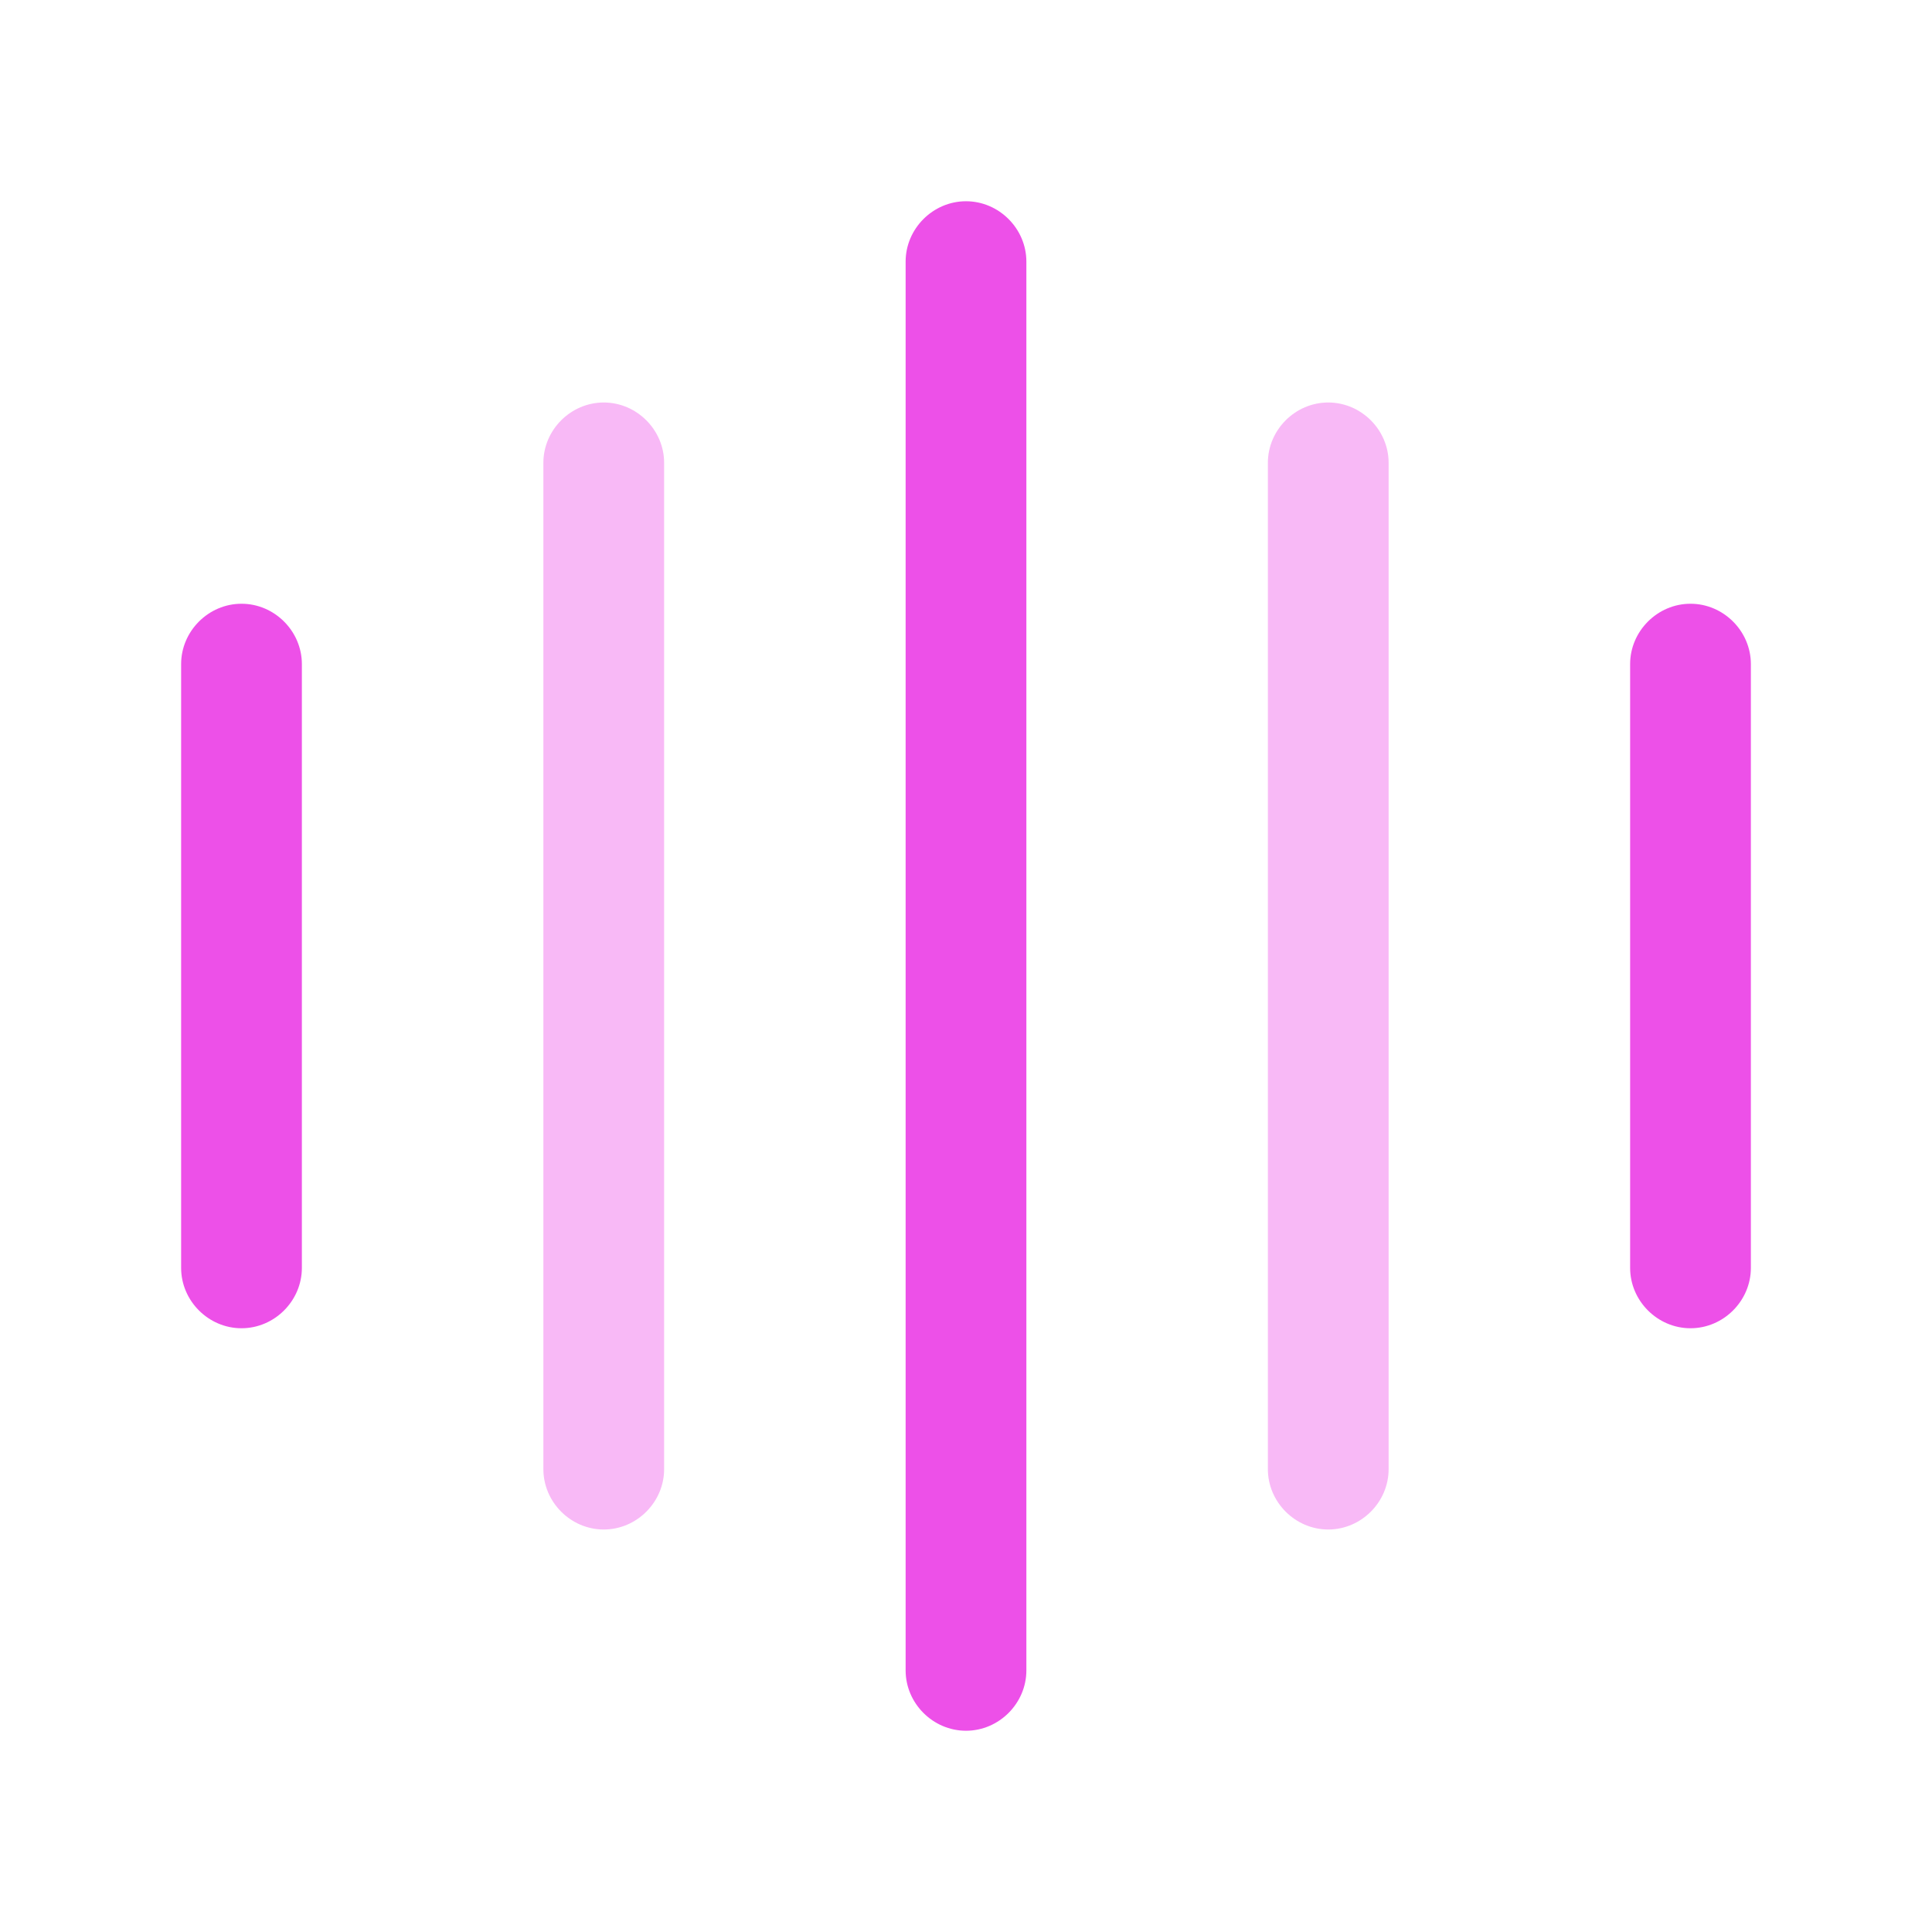
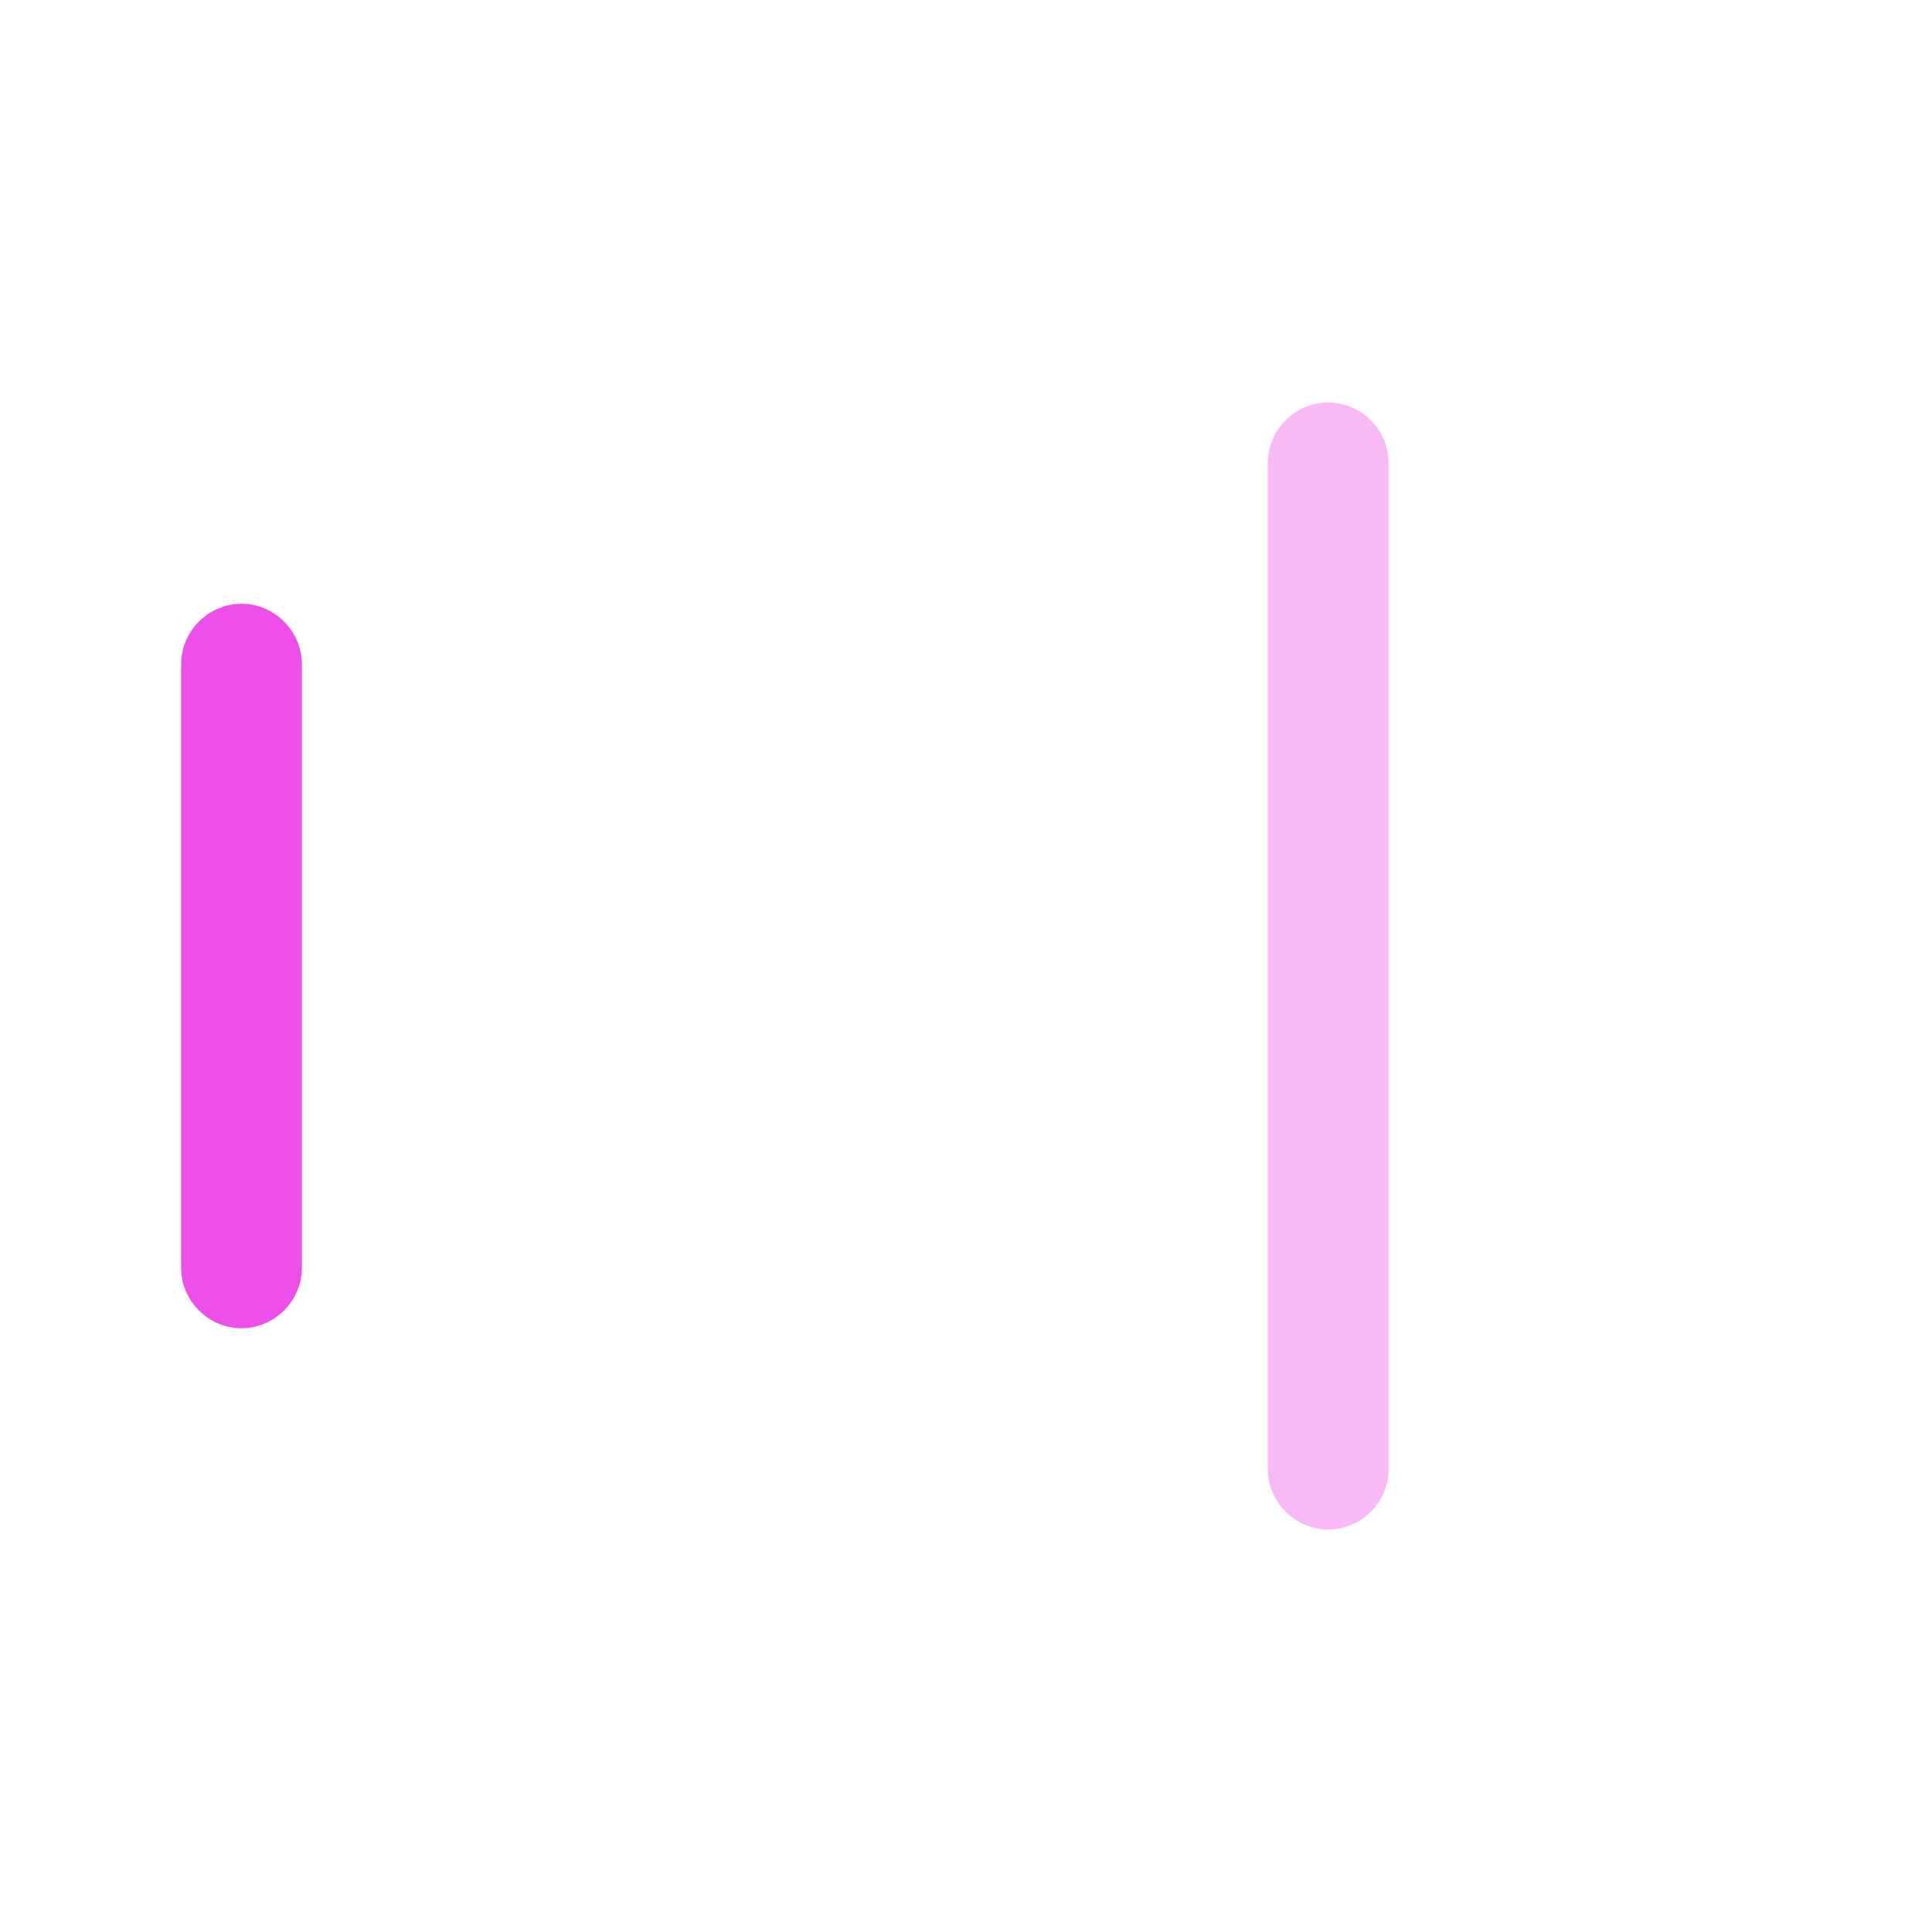
<svg xmlns="http://www.w3.org/2000/svg" width="24" height="24" viewBox="0 0 24 24" fill="none">
  <path d="M3 16.5C2.59 16.5 2.25 16.16 2.25 15.75V8.25C2.25 7.84 2.59 7.5 3 7.5C3.41 7.5 3.75 7.84 3.75 8.25V15.75C3.75 16.16 3.41 16.5 3 16.5Z" fill="#ED50E8" />
-   <path opacity="0.4" d="M7.5 19C7.09 19 6.75 18.66 6.75 18.25V5.75C6.75 5.34 7.09 5 7.5 5C7.91 5 8.25 5.34 8.25 5.75V18.25C8.25 18.66 7.91 19 7.5 19Z" fill="#ED50E8" />
-   <path d="M12 21.5C11.59 21.5 11.25 21.16 11.25 20.75V3.25C11.25 2.84 11.59 2.5 12 2.5C12.41 2.5 12.75 2.84 12.75 3.25V20.75C12.75 21.16 12.41 21.5 12 21.5Z" fill="#ED50E8" />
  <path opacity="0.4" d="M16.5 19C16.09 19 15.75 18.66 15.75 18.25V5.75C15.75 5.34 16.09 5 16.5 5C16.91 5 17.25 5.34 17.25 5.75V18.25C17.25 18.66 16.91 19 16.5 19Z" fill="#ED50E8" />
-   <path d="M21 16.5C20.59 16.5 20.25 16.16 20.25 15.75V8.25C20.25 7.84 20.59 7.5 21 7.5C21.41 7.5 21.75 7.84 21.75 8.25V15.75C21.75 16.16 21.41 16.5 21 16.5Z" fill="#ED50E8" />
</svg>